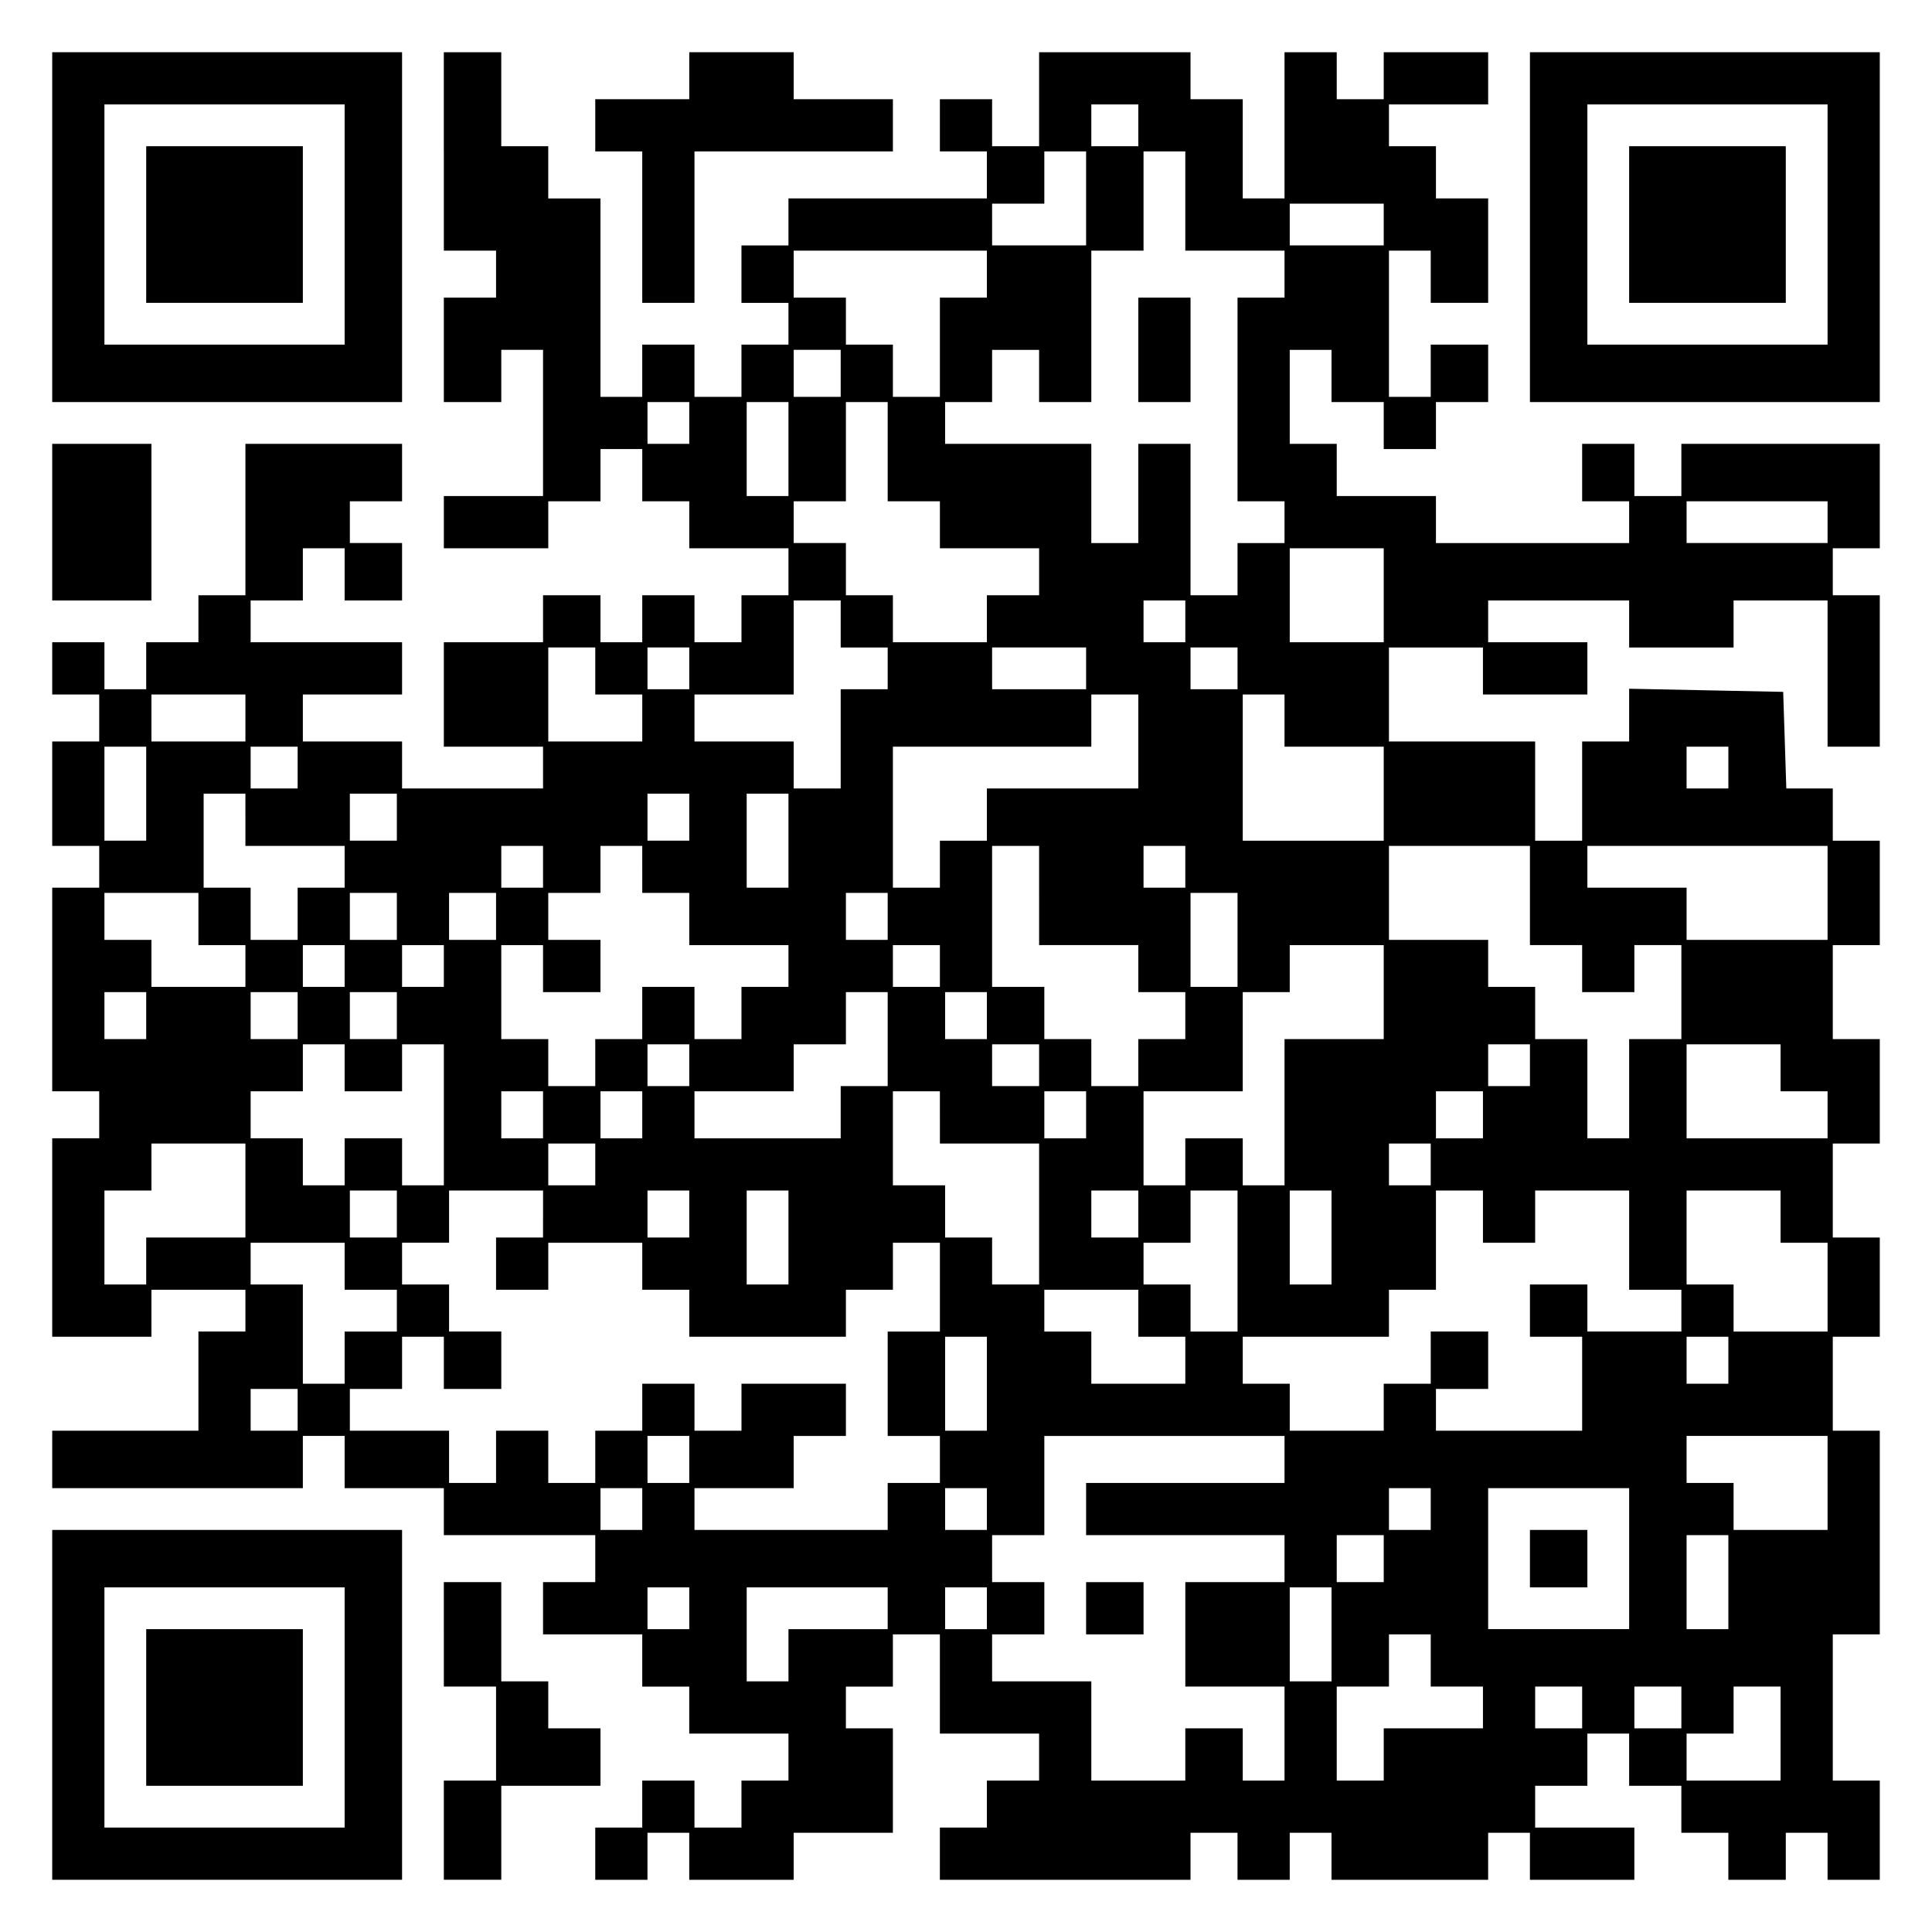
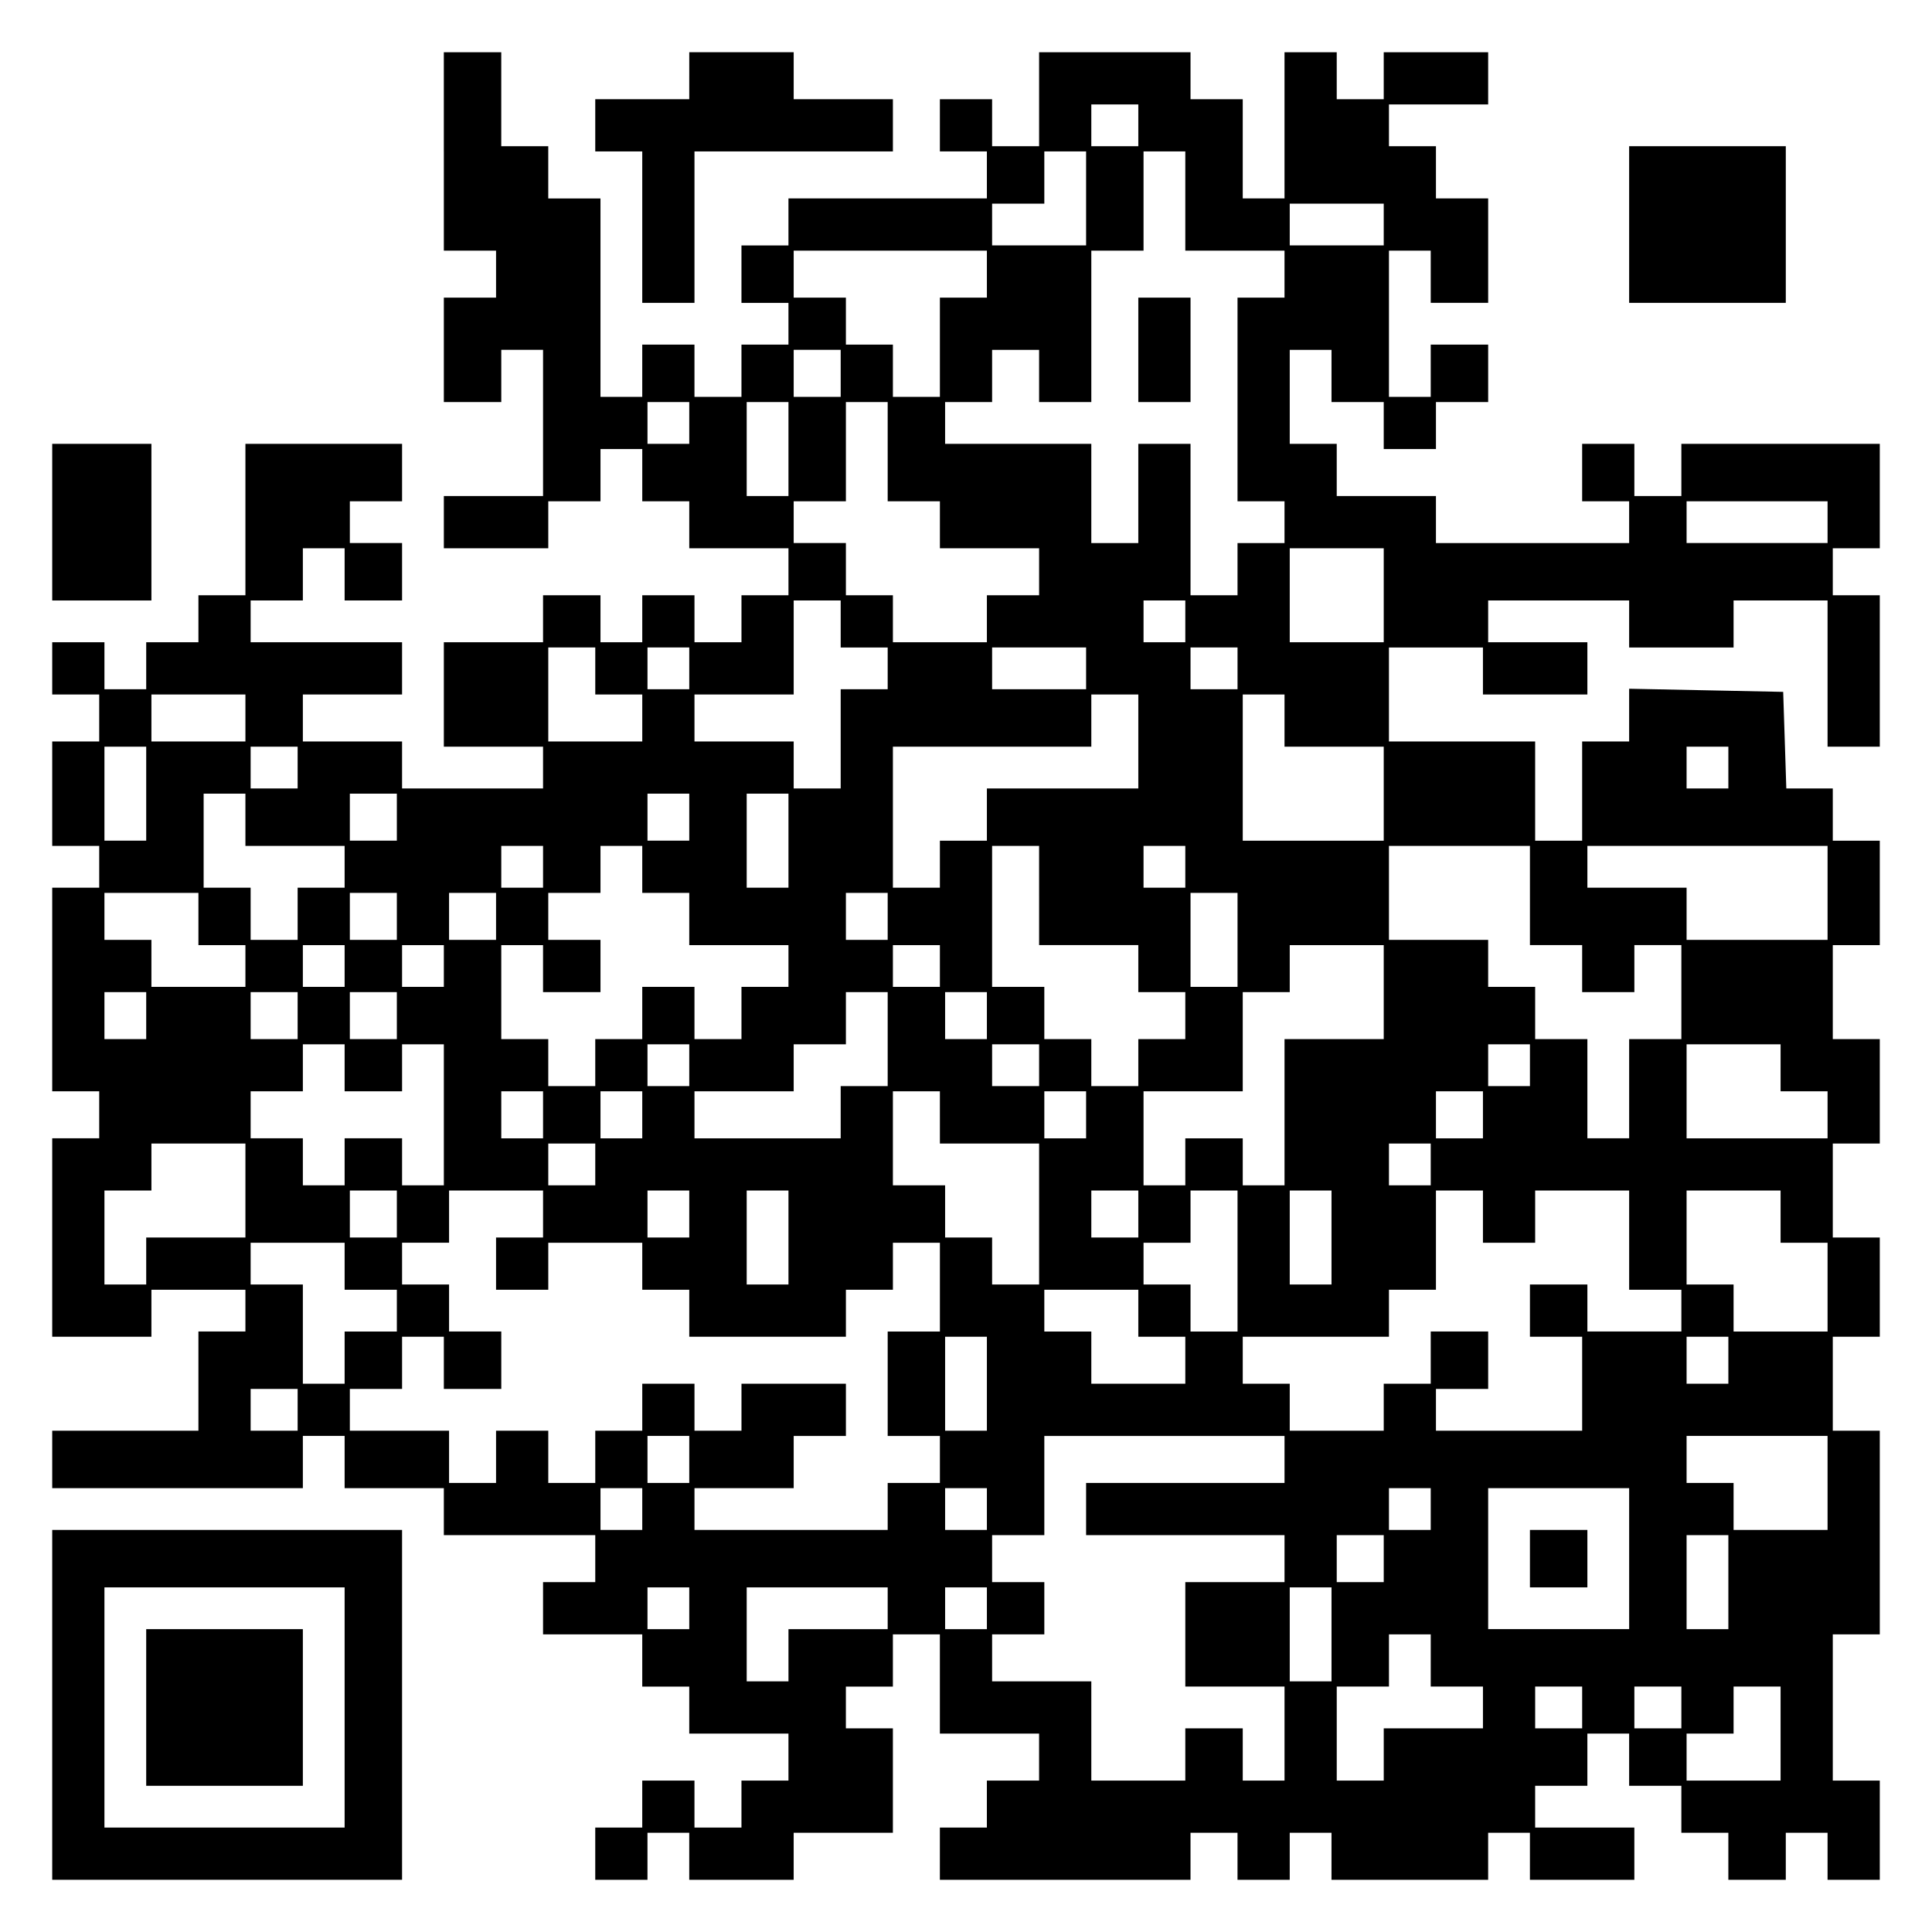
<svg xmlns="http://www.w3.org/2000/svg" version="1.0" width="100mm" height="100mm" viewBox="0 0 370 370" preserveAspectRatio="xMidYMid meet">
  <g transform="translate(0,370) scale(0.1,-0.1)" fill="#000000" stroke="none">
-     <path d="M100 3265 l0 -335 335 0 335 0 0 335 0 335 -335 0 -335 0 0 -335z m560 5 l0 -230 -230 0 -230 0 0 230 0 230 230 0 230 0 0 -230z" />
-     <path d="M280 3270 l0 -150 150 0 150 0 0 150 0 150 -150 0 -150 0 0 -150z" />
    <path d="M850 3410 l0 -190 50 0 50 0 0 -45 0 -45 -50 0 -50 0 0 -100 0 -100 55 0 55 0 0 50 0 50 40 0 40 0 0 -140 0 -140 -95 0 -95 0 0 -50 0 -50 100 0 100 0 0 45 0 45 50 0 50 0 0 50 0 50 40 0 40 0 0 -50 0 -50 45 0 45 0 0 -45 0 -45 95 0 95 0 0 -45 0 -45 -45 0 -45 0 0 -45 0 -45 -45 0 -45 0 0 45 0 45 -50 0 -50 0 0 -45 0 -45 -40 0 -40 0 0 45 0 45 -55 0 -55 0 0 -45 0 -45 -95 0 -95 0 0 -100 0 -100 95 0 95 0 0 -40 0 -40 -135 0 -135 0 0 45 0 45 -95 0 -95 0 0 45 0 45 95 0 95 0 0 50 0 50 -145 0 -145 0 0 40 0 40 50 0 50 0 0 50 0 50 40 0 40 0 0 -50 0 -50 55 0 55 0 0 55 0 55 -50 0 -50 0 0 40 0 40 50 0 50 0 0 55 0 55 -150 0 -150 0 0 -145 0 -145 -45 0 -45 0 0 -45 0 -45 -50 0 -50 0 0 -45 0 -45 -40 0 -40 0 0 45 0 45 -50 0 -50 0 0 -50 0 -50 45 0 45 0 0 -45 0 -45 -45 0 -45 0 0 -100 0 -100 45 0 45 0 0 -40 0 -40 -45 0 -45 0 0 -195 0 -195 45 0 45 0 0 -45 0 -45 -45 0 -45 0 0 -190 0 -190 95 0 95 0 0 45 0 45 90 0 90 0 0 -40 0 -40 -45 0 -45 0 0 -95 0 -95 -140 0 -140 0 0 -55 0 -55 240 0 240 0 0 50 0 50 40 0 40 0 0 -50 0 -50 95 0 95 0 0 -45 0 -45 145 0 145 0 0 -45 0 -45 -50 0 -50 0 0 -50 0 -50 95 0 95 0 0 -50 0 -50 45 0 45 0 0 -45 0 -45 95 0 95 0 0 -45 0 -45 -45 0 -45 0 0 -45 0 -45 -45 0 -45 0 0 45 0 45 -50 0 -50 0 0 -45 0 -45 -45 0 -45 0 0 -50 0 -50 50 0 50 0 0 45 0 45 40 0 40 0 0 -45 0 -45 100 0 100 0 0 45 0 45 95 0 95 0 0 100 0 100 -45 0 -45 0 0 40 0 40 45 0 45 0 0 50 0 50 45 0 45 0 0 -95 0 -95 95 0 95 0 0 -45 0 -45 -50 0 -50 0 0 -45 0 -45 -45 0 -45 0 0 -50 0 -50 240 0 240 0 0 45 0 45 45 0 45 0 0 -45 0 -45 50 0 50 0 0 45 0 45 40 0 40 0 0 -45 0 -45 150 0 150 0 0 45 0 45 40 0 40 0 0 -45 0 -45 100 0 100 0 0 50 0 50 -95 0 -95 0 0 40 0 40 50 0 50 0 0 50 0 50 40 0 40 0 0 -50 0 -50 50 0 50 0 0 -45 0 -45 45 0 45 0 0 -45 0 -45 55 0 55 0 0 45 0 45 40 0 40 0 0 -45 0 -45 50 0 50 0 0 95 0 95 -45 0 -45 0 0 140 0 140 45 0 45 0 0 195 0 195 -45 0 -45 0 0 90 0 90 45 0 45 0 0 95 0 95 -45 0 -45 0 0 90 0 90 45 0 45 0 0 100 0 100 -45 0 -45 0 0 90 0 90 45 0 45 0 0 100 0 100 -45 0 -45 0 0 50 0 50 -45 0 -44 0 -3 93 -3 92 -147 3 -148 3 0 -51 0 -50 -45 0 -45 0 0 -95 0 -95 -45 0 -45 0 0 95 0 95 -140 0 -140 0 0 90 0 90 90 0 90 0 0 -45 0 -45 100 0 100 0 0 50 0 50 -95 0 -95 0 0 40 0 40 135 0 135 0 0 -45 0 -45 100 0 100 0 0 45 0 45 90 0 90 0 0 -140 0 -140 50 0 50 0 0 145 0 145 -45 0 -45 0 0 45 0 45 45 0 45 0 0 100 0 100 -190 0 -190 0 0 -50 0 -50 -45 0 -45 0 0 50 0 50 -50 0 -50 0 0 -55 0 -55 45 0 45 0 0 -40 0 -40 -185 0 -185 0 0 45 0 45 -95 0 -95 0 0 50 0 50 -45 0 -45 0 0 90 0 90 40 0 40 0 0 -50 0 -50 50 0 50 0 0 -45 0 -45 50 0 50 0 0 45 0 45 50 0 50 0 0 55 0 55 -55 0 -55 0 0 -50 0 -50 -40 0 -40 0 0 140 0 140 40 0 40 0 0 -50 0 -50 55 0 55 0 0 100 0 100 -50 0 -50 0 0 50 0 50 -45 0 -45 0 0 40 0 40 95 0 95 0 0 50 0 50 -100 0 -100 0 0 -45 0 -45 -45 0 -45 0 0 45 0 45 -50 0 -50 0 0 -140 0 -140 -40 0 -40 0 0 95 0 95 -50 0 -50 0 0 45 0 45 -145 0 -145 0 0 -90 0 -90 -45 0 -45 0 0 45 0 45 -50 0 -50 0 0 -50 0 -50 45 0 45 0 0 -45 0 -45 -190 0 -190 0 0 -45 0 -45 -45 0 -45 0 0 -55 0 -55 45 0 45 0 0 -40 0 -40 -45 0 -45 0 0 -50 0 -50 -45 0 -45 0 0 50 0 50 -50 0 -50 0 0 -50 0 -50 -40 0 -40 0 0 190 0 190 -50 0 -50 0 0 50 0 50 -45 0 -45 0 0 90 0 90 -55 0 -55 0 0 -190z m1330 50 l0 -40 -45 0 -45 0 0 40 0 40 45 0 45 0 0 -40z m-100 -140 l0 -90 -90 0 -90 0 0 40 0 40 50 0 50 0 0 50 0 50 40 0 40 0 0 -90z m190 -5 l0 -95 95 0 95 0 0 -45 0 -45 -45 0 -45 0 0 -195 0 -195 45 0 45 0 0 -40 0 -40 -45 0 -45 0 0 -50 0 -50 -45 0 -45 0 0 145 0 145 -50 0 -50 0 0 -95 0 -95 -45 0 -45 0 0 95 0 95 -140 0 -140 0 0 40 0 40 45 0 45 0 0 50 0 50 45 0 45 0 0 -50 0 -50 50 0 50 0 0 145 0 145 50 0 50 0 0 95 0 95 40 0 40 0 0 -95z m380 -45 l0 -40 -90 0 -90 0 0 40 0 40 90 0 90 0 0 -40z m-760 -95 l0 -45 -45 0 -45 0 0 -95 0 -95 -45 0 -45 0 0 50 0 50 -45 0 -45 0 0 45 0 45 -50 0 -50 0 0 45 0 45 185 0 185 0 0 -45z m-280 -190 l0 -45 -45 0 -45 0 0 45 0 45 45 0 45 0 0 -45z m-290 -95 l0 -40 -40 0 -40 0 0 40 0 40 40 0 40 0 0 -40z m190 -50 l0 -90 -40 0 -40 0 0 90 0 90 40 0 40 0 0 -90z m190 -5 l0 -95 50 0 50 0 0 -45 0 -45 95 0 95 0 0 -45 0 -45 -50 0 -50 0 0 -45 0 -45 -90 0 -90 0 0 45 0 45 -45 0 -45 0 0 50 0 50 -50 0 -50 0 0 40 0 40 50 0 50 0 0 95 0 95 40 0 40 0 0 -95z m1800 -135 l0 -40 -135 0 -135 0 0 40 0 40 135 0 135 0 0 -40z m-850 -140 l0 -90 -90 0 -90 0 0 90 0 90 90 0 90 0 0 -90z m-1040 -55 l0 -45 45 0 45 0 0 -40 0 -40 -45 0 -45 0 0 -95 0 -95 -45 0 -45 0 0 45 0 45 -95 0 -95 0 0 45 0 45 95 0 95 0 0 90 0 90 45 0 45 0 0 -45z m660 5 l0 -40 -40 0 -40 0 0 40 0 40 40 0 40 0 0 -40z m-1130 -95 l0 -45 45 0 45 0 0 -45 0 -45 -90 0 -90 0 0 90 0 90 45 0 45 0 0 -45z m180 5 l0 -40 -40 0 -40 0 0 40 0 40 40 0 40 0 0 -40z m760 0 l0 -40 -90 0 -90 0 0 40 0 40 90 0 90 0 0 -40z m290 0 l0 -40 -45 0 -45 0 0 40 0 40 45 0 45 0 0 -40z m-1900 -95 l0 -45 -90 0 -90 0 0 45 0 45 90 0 90 0 0 -45z m1710 -45 l0 -90 -145 0 -145 0 0 -50 0 -50 -45 0 -45 0 0 -45 0 -45 -45 0 -45 0 0 135 0 135 190 0 190 0 0 50 0 50 45 0 45 0 0 -90z m280 40 l0 -50 95 0 95 0 0 -90 0 -90 -135 0 -135 0 0 140 0 140 40 0 40 0 0 -50z m-2180 -140 l0 -90 -40 0 -40 0 0 90 0 90 40 0 40 0 0 -90z m290 50 l0 -40 -45 0 -45 0 0 40 0 40 45 0 45 0 0 -40z m2740 0 l0 -40 -40 0 -40 0 0 40 0 40 40 0 40 0 0 -40z m-2840 -100 l0 -50 95 0 95 0 0 -40 0 -40 -45 0 -45 0 0 -50 0 -50 -45 0 -45 0 0 50 0 50 -45 0 -45 0 0 90 0 90 40 0 40 0 0 -50z m290 5 l0 -45 -45 0 -45 0 0 45 0 45 45 0 45 0 0 -45z m560 0 l0 -45 -40 0 -40 0 0 45 0 45 40 0 40 0 0 -45z m190 -45 l0 -90 -40 0 -40 0 0 90 0 90 40 0 40 0 0 -90z m-470 -50 l0 -40 -40 0 -40 0 0 40 0 40 40 0 40 0 0 -40z m190 -5 l0 -45 45 0 45 0 0 -50 0 -50 95 0 95 0 0 -40 0 -40 -45 0 -45 0 0 -50 0 -50 -45 0 -45 0 0 50 0 50 -50 0 -50 0 0 -50 0 -50 -45 0 -45 0 0 -45 0 -45 -45 0 -45 0 0 45 0 45 -45 0 -45 0 0 90 0 90 40 0 40 0 0 -45 0 -45 55 0 55 0 0 50 0 50 -50 0 -50 0 0 45 0 45 50 0 50 0 0 45 0 45 40 0 40 0 0 -45z m760 -50 l0 -95 95 0 95 0 0 -45 0 -45 45 0 45 0 0 -45 0 -45 -45 0 -45 0 0 -45 0 -45 -45 0 -45 0 0 45 0 45 -45 0 -45 0 0 50 0 50 -50 0 -50 0 0 135 0 135 45 0 45 0 0 -95z m280 55 l0 -40 -40 0 -40 0 0 40 0 40 40 0 40 0 0 -40z m660 -55 l0 -95 50 0 50 0 0 -45 0 -45 50 0 50 0 0 45 0 45 45 0 45 0 0 -90 0 -90 -50 0 -50 0 0 -95 0 -95 -40 0 -40 0 0 95 0 95 -50 0 -50 0 0 50 0 50 -45 0 -45 0 0 45 0 45 -95 0 -95 0 0 90 0 90 135 0 135 0 0 -95z m570 5 l0 -90 -135 0 -135 0 0 50 0 50 -95 0 -95 0 0 40 0 40 230 0 230 0 0 -90z m-3120 -50 l0 -50 45 0 45 0 0 -40 0 -40 -90 0 -90 0 0 45 0 45 -45 0 -45 0 0 45 0 45 90 0 90 0 0 -50z m380 5 l0 -45 -45 0 -45 0 0 45 0 45 45 0 45 0 0 -45z m190 0 l0 -45 -45 0 -45 0 0 45 0 45 45 0 45 0 0 -45z m750 0 l0 -45 -40 0 -40 0 0 45 0 45 40 0 40 0 0 -45z m670 -45 l0 -90 -45 0 -45 0 0 90 0 90 45 0 45 0 0 -90z m-1710 -50 l0 -40 -40 0 -40 0 0 40 0 40 40 0 40 0 0 -40z m190 0 l0 -40 -40 0 -40 0 0 40 0 40 40 0 40 0 0 -40z m950 0 l0 -40 -45 0 -45 0 0 40 0 40 45 0 45 0 0 -40z m850 -50 l0 -90 -95 0 -95 0 0 -140 0 -140 -40 0 -40 0 0 45 0 45 -55 0 -55 0 0 -45 0 -45 -40 0 -40 0 0 90 0 90 95 0 95 0 0 95 0 95 45 0 45 0 0 45 0 45 90 0 90 0 0 -90z m-2370 -45 l0 -45 -40 0 -40 0 0 45 0 45 40 0 40 0 0 -45z m290 0 l0 -45 -45 0 -45 0 0 45 0 45 45 0 45 0 0 -45z m190 0 l0 -45 -45 0 -45 0 0 45 0 45 45 0 45 0 0 -45z m940 -45 l0 -90 -45 0 -45 0 0 -50 0 -50 -140 0 -140 0 0 45 0 45 95 0 95 0 0 45 0 45 50 0 50 0 0 50 0 50 40 0 40 0 0 -90z m190 45 l0 -45 -40 0 -40 0 0 45 0 45 40 0 40 0 0 -45z m-1230 -100 l0 -45 55 0 55 0 0 45 0 45 40 0 40 0 0 -135 0 -135 -40 0 -40 0 0 45 0 45 -55 0 -55 0 0 -45 0 -45 -40 0 -40 0 0 45 0 45 -50 0 -50 0 0 45 0 45 50 0 50 0 0 45 0 45 40 0 40 0 0 -45z m660 5 l0 -40 -40 0 -40 0 0 40 0 40 40 0 40 0 0 -40z m670 0 l0 -40 -45 0 -45 0 0 40 0 40 45 0 45 0 0 -40z m940 0 l0 -40 -40 0 -40 0 0 40 0 40 40 0 40 0 0 -40z m480 -5 l0 -45 45 0 45 0 0 -45 0 -45 -135 0 -135 0 0 90 0 90 90 0 90 0 0 -45z m-2370 -90 l0 -45 -40 0 -40 0 0 45 0 45 40 0 40 0 0 -45z m190 0 l0 -45 -40 0 -40 0 0 45 0 45 40 0 40 0 0 -45z m570 -5 l0 -50 95 0 95 0 0 -135 0 -135 -45 0 -45 0 0 45 0 45 -45 0 -45 0 0 50 0 50 -50 0 -50 0 0 90 0 90 45 0 45 0 0 -50z m280 5 l0 -45 -40 0 -40 0 0 45 0 45 40 0 40 0 0 -45z m760 0 l0 -45 -45 0 -45 0 0 45 0 45 45 0 45 0 0 -45z m-2370 -145 l0 -90 -95 0 -95 0 0 -45 0 -45 -40 0 -40 0 0 90 0 90 45 0 45 0 0 45 0 45 90 0 90 0 0 -90z m670 50 l0 -40 -45 0 -45 0 0 40 0 40 45 0 45 0 0 -40z m1600 0 l0 -40 -40 0 -40 0 0 40 0 40 40 0 40 0 0 -40z m-1980 -95 l0 -45 -45 0 -45 0 0 45 0 45 45 0 45 0 0 -45z m280 0 l0 -45 -45 0 -45 0 0 -50 0 -50 50 0 50 0 0 45 0 45 90 0 90 0 0 -45 0 -45 45 0 45 0 0 -45 0 -45 150 0 150 0 0 45 0 45 45 0 45 0 0 45 0 45 45 0 45 0 0 -85 0 -85 -50 0 -50 0 0 -100 0 -100 50 0 50 0 0 -45 0 -45 -50 0 -50 0 0 -45 0 -45 -185 0 -185 0 0 40 0 40 95 0 95 0 0 50 0 50 50 0 50 0 0 50 0 50 -100 0 -100 0 0 -45 0 -45 -45 0 -45 0 0 45 0 45 -50 0 -50 0 0 -45 0 -45 -45 0 -45 0 0 -50 0 -50 -45 0 -45 0 0 50 0 50 -50 0 -50 0 0 -50 0 -50 -45 0 -45 0 0 50 0 50 -95 0 -95 0 0 40 0 40 50 0 50 0 0 50 0 50 40 0 40 0 0 -50 0 -50 55 0 55 0 0 55 0 55 -50 0 -50 0 0 45 0 45 -45 0 -45 0 0 40 0 40 45 0 45 0 0 50 0 50 90 0 90 0 0 -45z m280 0 l0 -45 -40 0 -40 0 0 45 0 45 40 0 40 0 0 -45z m190 -45 l0 -90 -40 0 -40 0 0 90 0 90 40 0 40 0 0 -90z m670 45 l0 -45 -45 0 -45 0 0 45 0 45 45 0 45 0 0 -45z m190 -90 l0 -135 -45 0 -45 0 0 45 0 45 -45 0 -45 0 0 40 0 40 45 0 45 0 0 50 0 50 45 0 45 0 0 -135z m180 45 l0 -90 -40 0 -40 0 0 90 0 90 40 0 40 0 0 -90z m290 40 l0 -50 50 0 50 0 0 50 0 50 90 0 90 0 0 -95 0 -95 50 0 50 0 0 -40 0 -40 -90 0 -90 0 0 45 0 45 -55 0 -55 0 0 -50 0 -50 50 0 50 0 0 -90 0 -90 -140 0 -140 0 0 40 0 40 50 0 50 0 0 55 0 55 -55 0 -55 0 0 -50 0 -50 -45 0 -45 0 0 -45 0 -45 -90 0 -90 0 0 45 0 45 -45 0 -45 0 0 45 0 45 140 0 140 0 0 45 0 45 45 0 45 0 0 95 0 95 45 0 45 0 0 -50z m570 0 l0 -50 45 0 45 0 0 -85 0 -85 -90 0 -90 0 0 45 0 45 -45 0 -45 0 0 90 0 90 90 0 90 0 0 -50z m-2750 -95 l0 -45 50 0 50 0 0 -40 0 -40 -50 0 -50 0 0 -50 0 -50 -40 0 -40 0 0 95 0 95 -50 0 -50 0 0 40 0 40 90 0 90 0 0 -45z m1520 -90 l0 -45 45 0 45 0 0 -45 0 -45 -90 0 -90 0 0 50 0 50 -45 0 -45 0 0 40 0 40 90 0 90 0 0 -45z m-290 -135 l0 -90 -40 0 -40 0 0 90 0 90 40 0 40 0 0 -90z m1420 45 l0 -45 -40 0 -40 0 0 45 0 45 40 0 40 0 0 -45z m-2740 -95 l0 -40 -45 0 -45 0 0 40 0 40 45 0 45 0 0 -40z m750 -95 l0 -45 -40 0 -40 0 0 45 0 45 40 0 40 0 0 -45z m1140 0 l0 -45 -190 0 -190 0 0 -50 0 -50 190 0 190 0 0 -45 0 -45 -95 0 -95 0 0 -100 0 -100 95 0 95 0 0 -90 0 -90 -40 0 -40 0 0 50 0 50 -55 0 -55 0 0 -50 0 -50 -90 0 -90 0 0 95 0 95 -95 0 -95 0 0 45 0 45 50 0 50 0 0 50 0 50 -50 0 -50 0 0 45 0 45 50 0 50 0 0 95 0 95 230 0 230 0 0 -45z m1040 -45 l0 -90 -90 0 -90 0 0 45 0 45 -45 0 -45 0 0 45 0 45 135 0 135 0 0 -90z m-2270 -50 l0 -40 -40 0 -40 0 0 40 0 40 40 0 40 0 0 -40z m660 0 l0 -40 -40 0 -40 0 0 40 0 40 40 0 40 0 0 -40z m850 0 l0 -40 -40 0 -40 0 0 40 0 40 40 0 40 0 0 -40z m380 -95 l0 -135 -135 0 -135 0 0 135 0 135 135 0 135 0 0 -135z m-470 0 l0 -45 -45 0 -45 0 0 45 0 45 45 0 45 0 0 -45z m660 -45 l0 -90 -40 0 -40 0 0 90 0 90 40 0 40 0 0 -90z m-1990 -50 l0 -40 -40 0 -40 0 0 40 0 40 40 0 40 0 0 -40z m380 0 l0 -40 -95 0 -95 0 0 -50 0 -50 -40 0 -40 0 0 90 0 90 135 0 135 0 0 -40z m190 0 l0 -40 -40 0 -40 0 0 40 0 40 40 0 40 0 0 -40z m660 -50 l0 -90 -40 0 -40 0 0 90 0 90 40 0 40 0 0 -90z m190 -50 l0 -50 50 0 50 0 0 -40 0 -40 -95 0 -95 0 0 -50 0 -50 -45 0 -45 0 0 90 0 90 50 0 50 0 0 50 0 50 40 0 40 0 0 -50z m290 -90 l0 -40 -45 0 -45 0 0 40 0 40 45 0 45 0 0 -40z m190 0 l0 -40 -45 0 -45 0 0 40 0 40 45 0 45 0 0 -40z m190 -50 l0 -90 -90 0 -90 0 0 45 0 45 45 0 45 0 0 45 0 45 45 0 45 0 0 -90z" />
    <path d="M2180 3030 l0 -100 50 0 50 0 0 100 0 100 -50 0 -50 0 0 -100z" />
-     <path d="M2080 620 l0 -50 55 0 55 0 0 50 0 50 -55 0 -55 0 0 -50z" />
    <path d="M2930 715 l0 -55 55 0 55 0 0 55 0 55 -55 0 -55 0 0 -55z" />
    <path d="M1320 3555 l0 -45 -90 0 -90 0 0 -50 0 -50 45 0 45 0 0 -145 0 -145 50 0 50 0 0 145 0 145 190 0 190 0 0 50 0 50 -95 0 -95 0 0 45 0 45 -100 0 -100 0 0 -45z" />
-     <path d="M2930 3265 l0 -335 335 0 335 0 0 335 0 335 -335 0 -335 0 0 -335z m570 5 l0 -230 -230 0 -230 0 0 230 0 230 230 0 230 0 0 -230z" />
    <path d="M3120 3270 l0 -150 150 0 150 0 0 150 0 150 -150 0 -150 0 0 -150z" />
    <path d="M100 2700 l0 -150 95 0 95 0 0 150 0 150 -95 0 -95 0 0 -150z" />
    <path d="M100 435 l0 -335 335 0 335 0 0 335 0 335 -335 0 -335 0 0 -335z m560 -5 l0 -230 -230 0 -230 0 0 230 0 230 230 0 230 0 0 -230z" />
    <path d="M280 430 l0 -150 150 0 150 0 0 150 0 150 -150 0 -150 0 0 -150z" />
-     <path d="M850 570 l0 -100 50 0 50 0 0 -90 0 -90 -50 0 -50 0 0 -95 0 -95 55 0 55 0 0 90 0 90 95 0 95 0 0 55 0 55 -50 0 -50 0 0 45 0 45 -45 0 -45 0 0 95 0 95 -55 0 -55 0 0 -100z" />
  </g>
</svg>